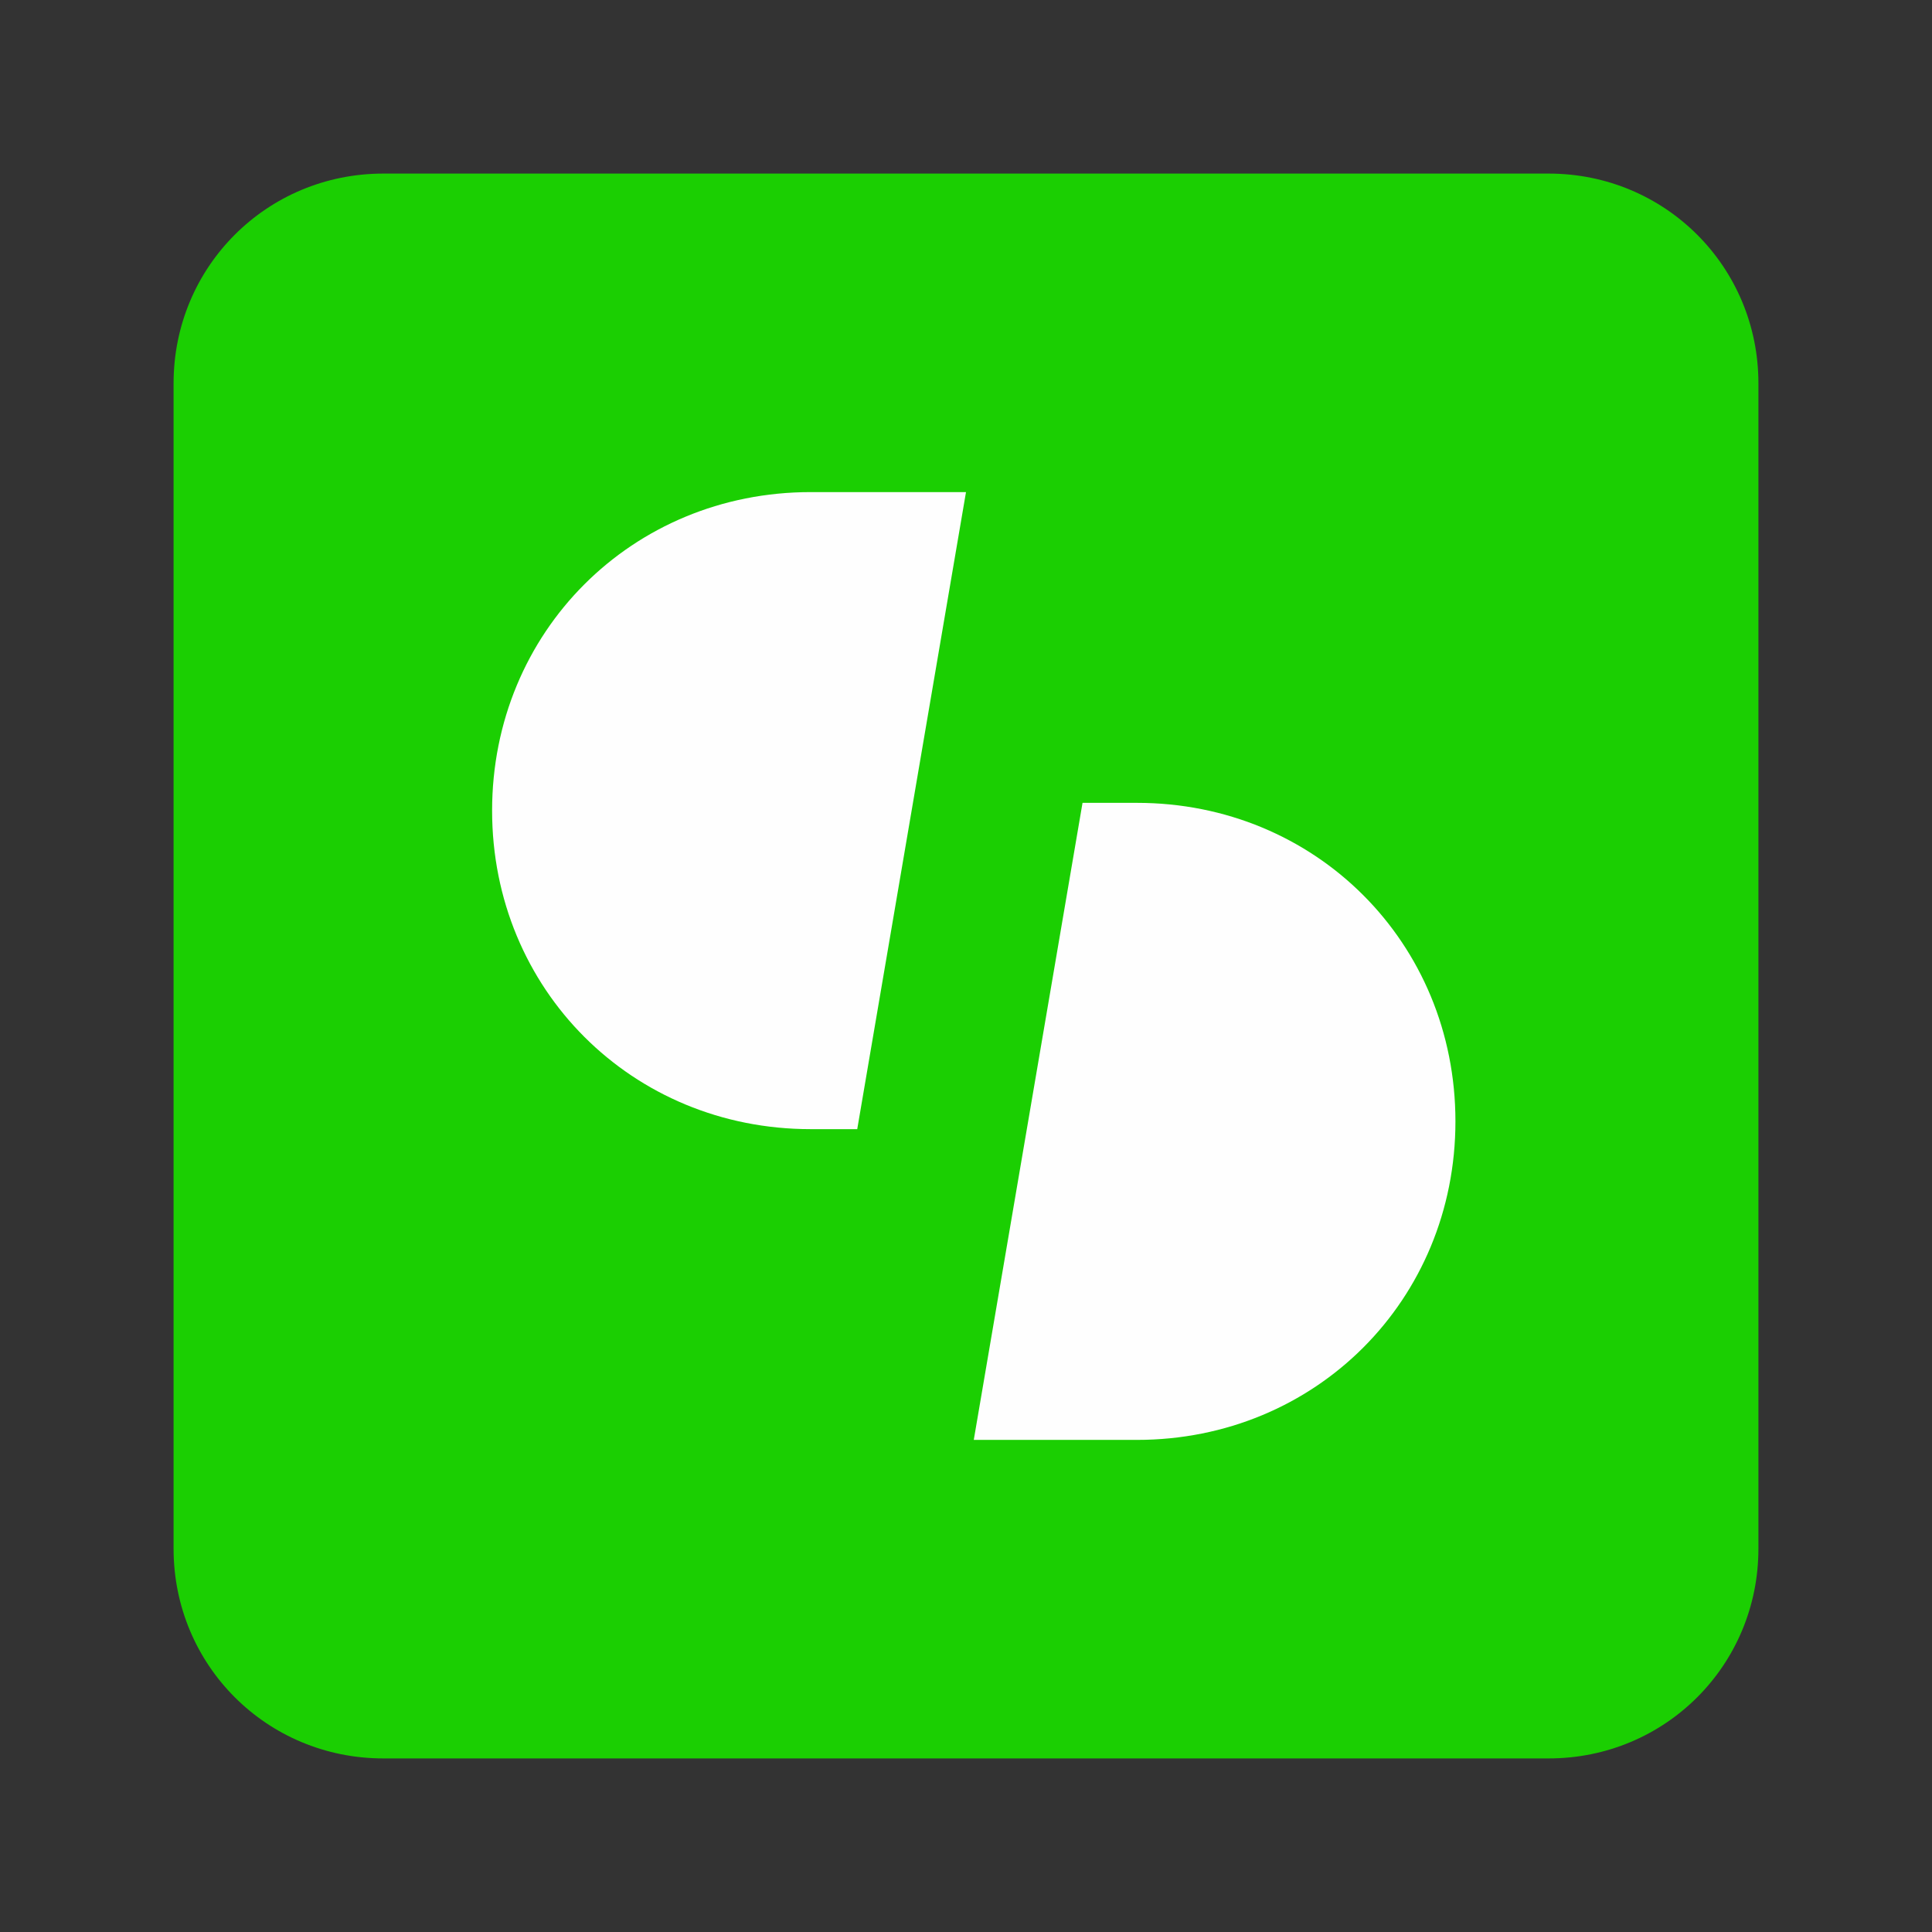
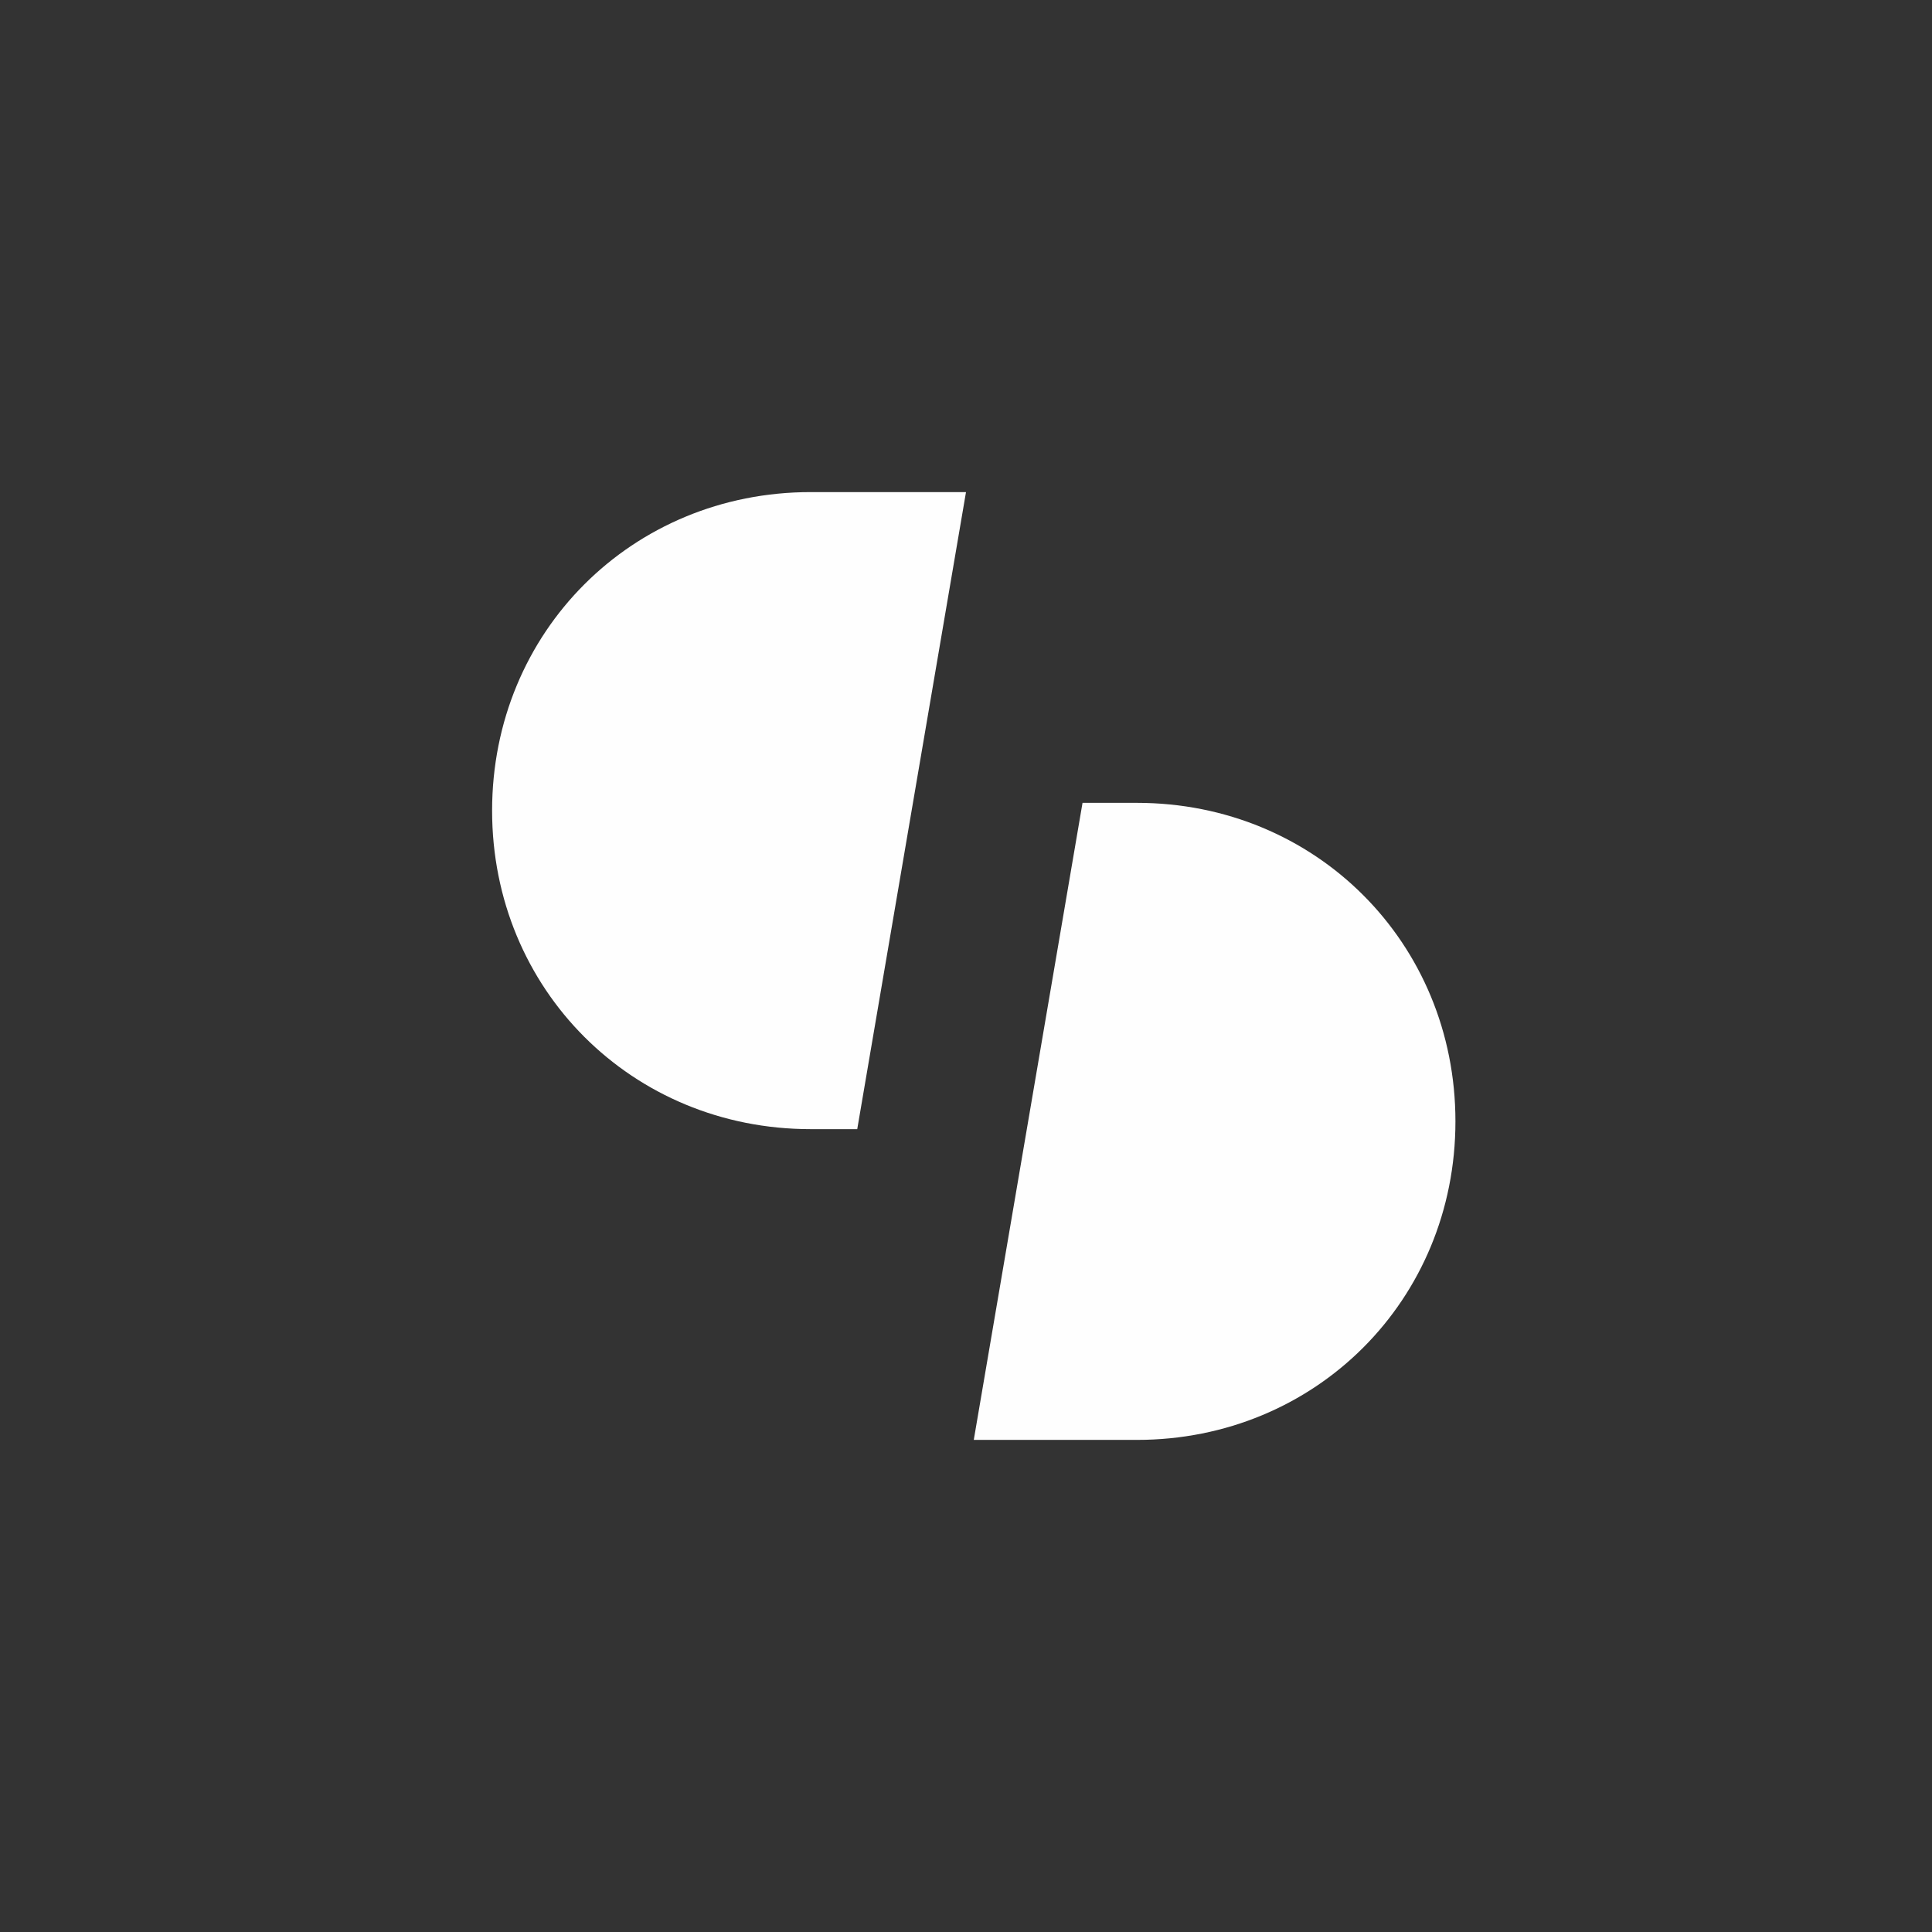
<svg xmlns="http://www.w3.org/2000/svg" width="512" height="512" viewBox="0 0 512 512" fill="none">
  <rect x="0" y="0" width="512" height="512" fill="#333333" stroke="none" />
-   <path d="M410.412 46H101.588C70.706 46 46 70.706 46 101.588V410.412C46 441.294 70.706 466 101.588 466H410.412C441.294 466 466 441.294 466 410.412V101.588C466 70.706 441.294 46 410.412 46Z" fill="#1BCF02" />
  <path d="M214.824 299.235C167.471 299.235 130.412 262.176 130.412 214.823C130.412 167.47 167.471 130.411 214.824 130.411H256L227.177 299.235H212.765H214.824Z" fill="#FEFEFE" />
  <path d="M299.235 381.588H258.059L286.882 212.764H301.294C348.647 212.764 385.706 249.823 385.706 297.176C385.706 344.529 348.647 381.588 301.294 381.588H299.235Z" fill="#FEFEFE" />
</svg>